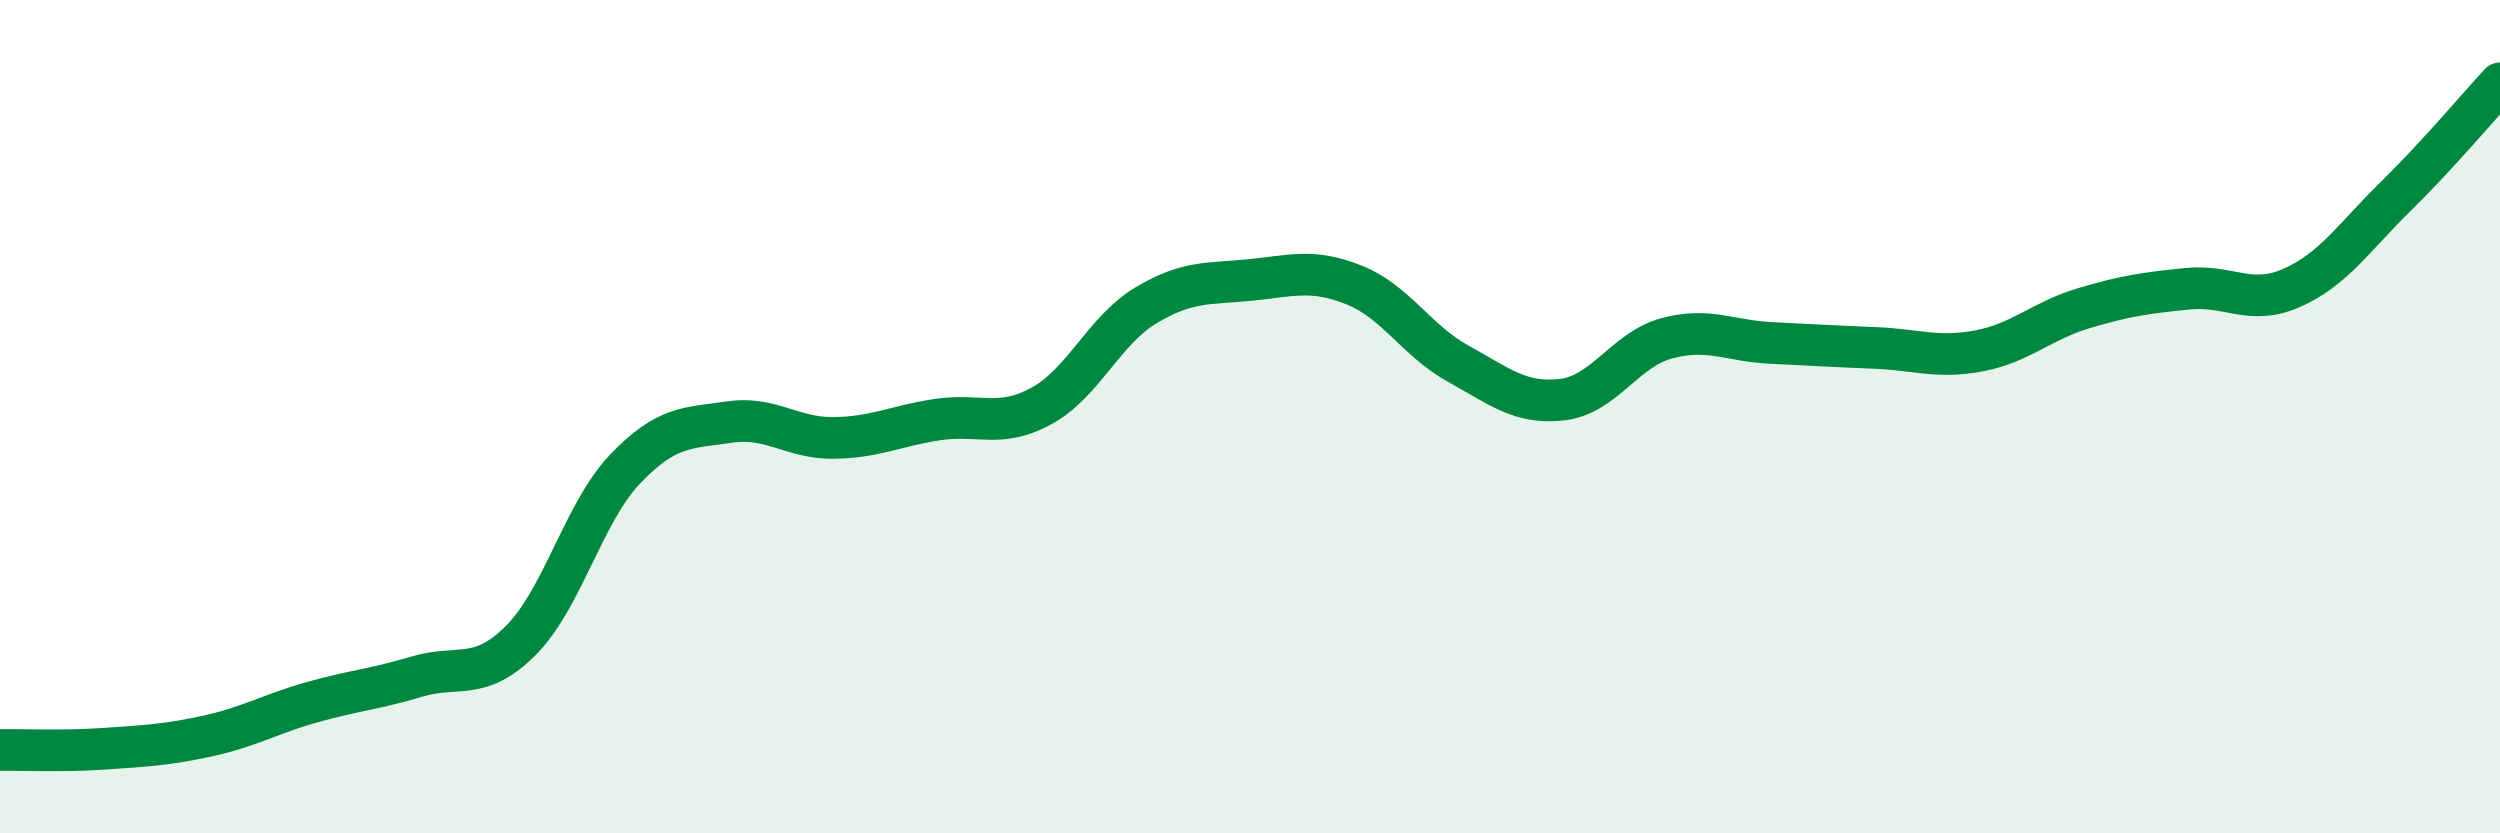
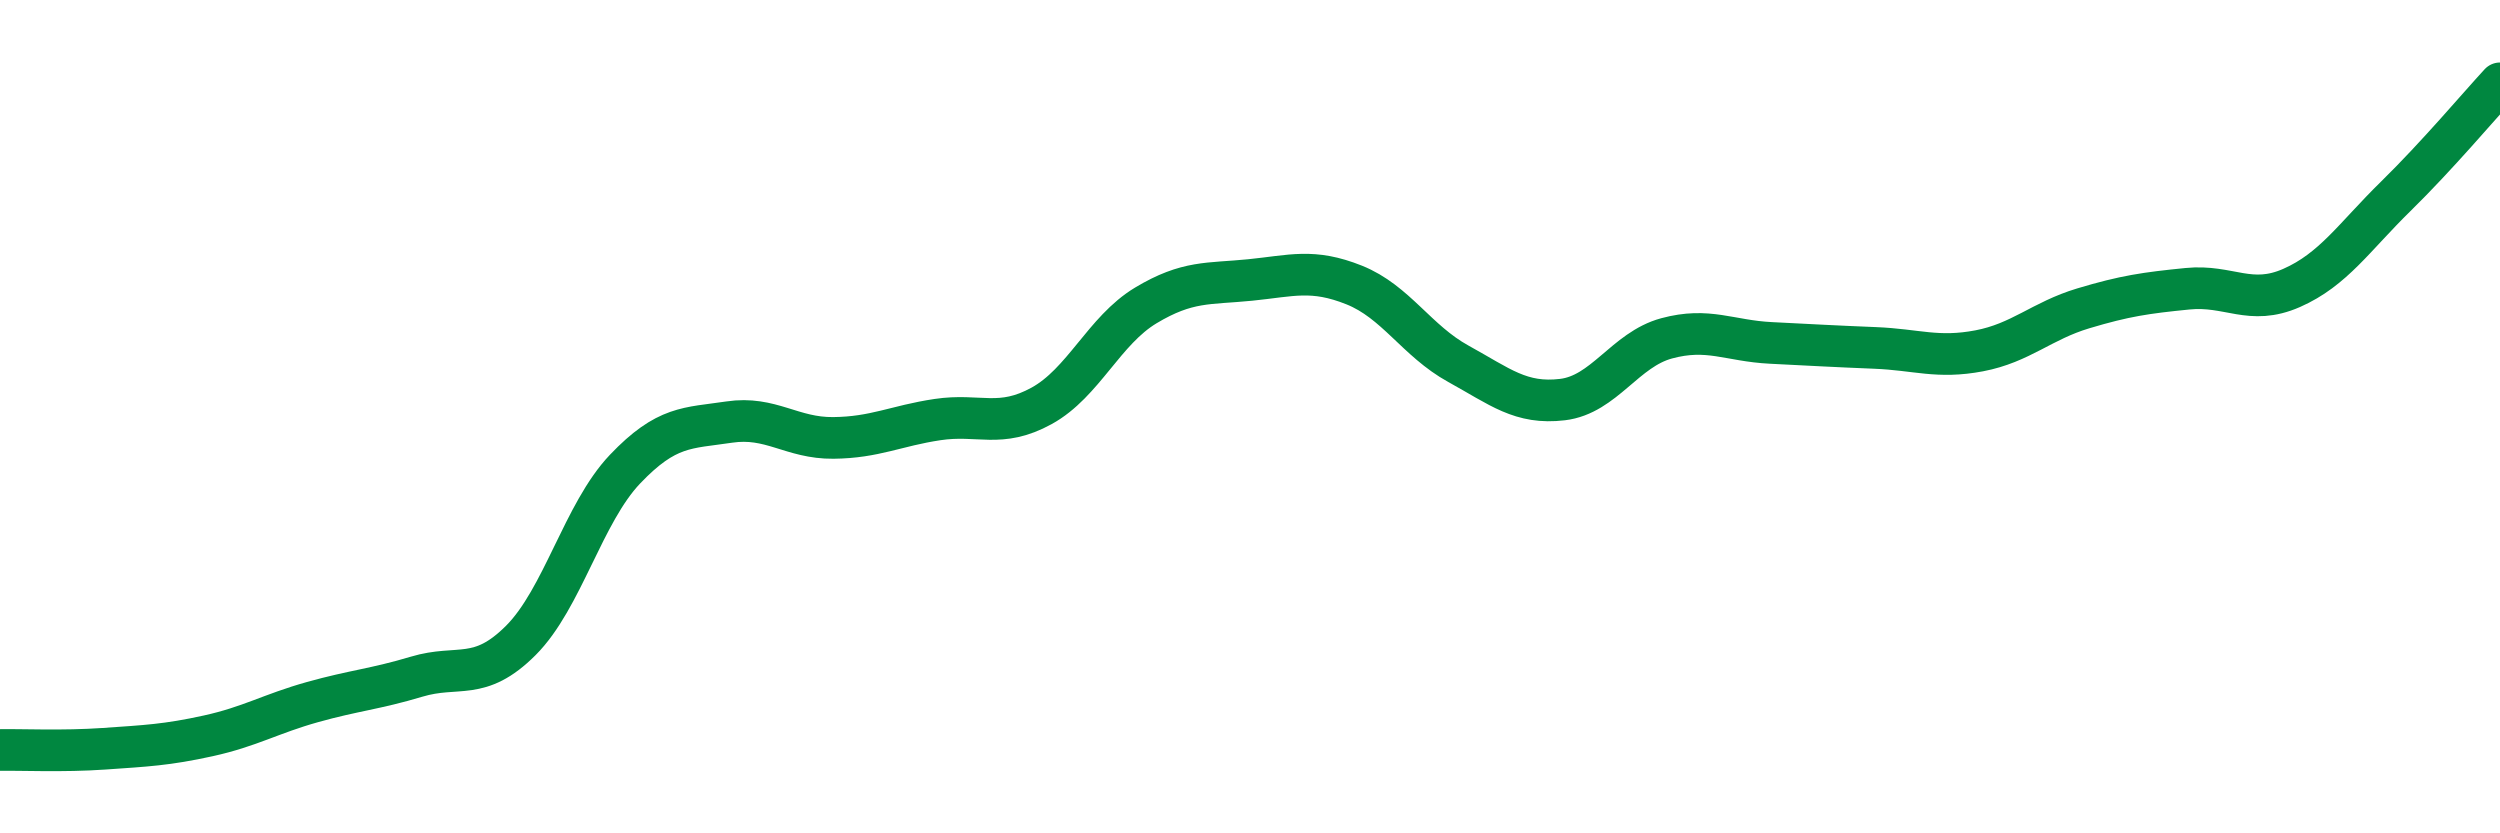
<svg xmlns="http://www.w3.org/2000/svg" width="60" height="20" viewBox="0 0 60 20">
-   <path d="M 0,18 C 0.5,17.99 1.5,18.04 2.5,17.97 C 3.5,17.9 4,17.88 5,17.66 C 6,17.44 6.5,17.13 7.5,16.85 C 8.5,16.57 9,16.54 10,16.24 C 11,15.94 11.5,16.37 12.5,15.37 C 13.5,14.37 14,12.31 15,11.26 C 16,10.21 16.5,10.28 17.5,10.13 C 18.5,9.98 19,10.52 20,10.51 C 21,10.5 21.5,10.22 22.5,10.07 C 23.5,9.92 24,10.29 25,9.74 C 26,9.19 26.5,7.93 27.5,7.33 C 28.5,6.73 29,6.82 30,6.72 C 31,6.62 31.5,6.44 32.5,6.84 C 33.5,7.24 34,8.18 35,8.73 C 36,9.28 36.5,9.71 37.5,9.59 C 38.5,9.47 39,8.39 40,8.12 C 41,7.85 41.5,8.18 42.5,8.23 C 43.5,8.28 44,8.31 45,8.35 C 46,8.39 46.5,8.61 47.5,8.42 C 48.5,8.23 49,7.7 50,7.4 C 51,7.1 51.5,7.03 52.5,6.93 C 53.5,6.83 54,7.35 55,6.91 C 56,6.47 56.5,5.69 57.5,4.71 C 58.5,3.73 59.5,2.54 60,2L60 20L0 20Z" fill="#008740" opacity="0.1" stroke-linecap="round" stroke-linejoin="round" />
  <path d="M 0,18 C 0.5,17.99 1.5,18.04 2.5,17.97 C 3.5,17.9 4,17.88 5,17.66 C 6,17.44 6.5,17.13 7.5,16.85 C 8.5,16.57 9,16.54 10,16.24 C 11,15.94 11.5,16.37 12.5,15.37 C 13.5,14.37 14,12.31 15,11.26 C 16,10.21 16.5,10.28 17.5,10.13 C 18.5,9.98 19,10.52 20,10.51 C 21,10.5 21.5,10.22 22.5,10.07 C 23.5,9.92 24,10.29 25,9.74 C 26,9.19 26.5,7.93 27.5,7.33 C 28.5,6.73 29,6.82 30,6.72 C 31,6.62 31.5,6.44 32.5,6.84 C 33.5,7.24 34,8.18 35,8.73 C 36,9.28 36.5,9.71 37.5,9.59 C 38.5,9.47 39,8.39 40,8.12 C 41,7.85 41.5,8.18 42.5,8.23 C 43.5,8.28 44,8.31 45,8.35 C 46,8.39 46.5,8.61 47.5,8.42 C 48.5,8.23 49,7.7 50,7.4 C 51,7.1 51.5,7.03 52.5,6.93 C 53.5,6.83 54,7.35 55,6.91 C 56,6.47 56.5,5.69 57.5,4.71 C 58.5,3.73 59.5,2.54 60,2" stroke="#008740" stroke-width="1" fill="none" stroke-linecap="round" stroke-linejoin="round" />
</svg>